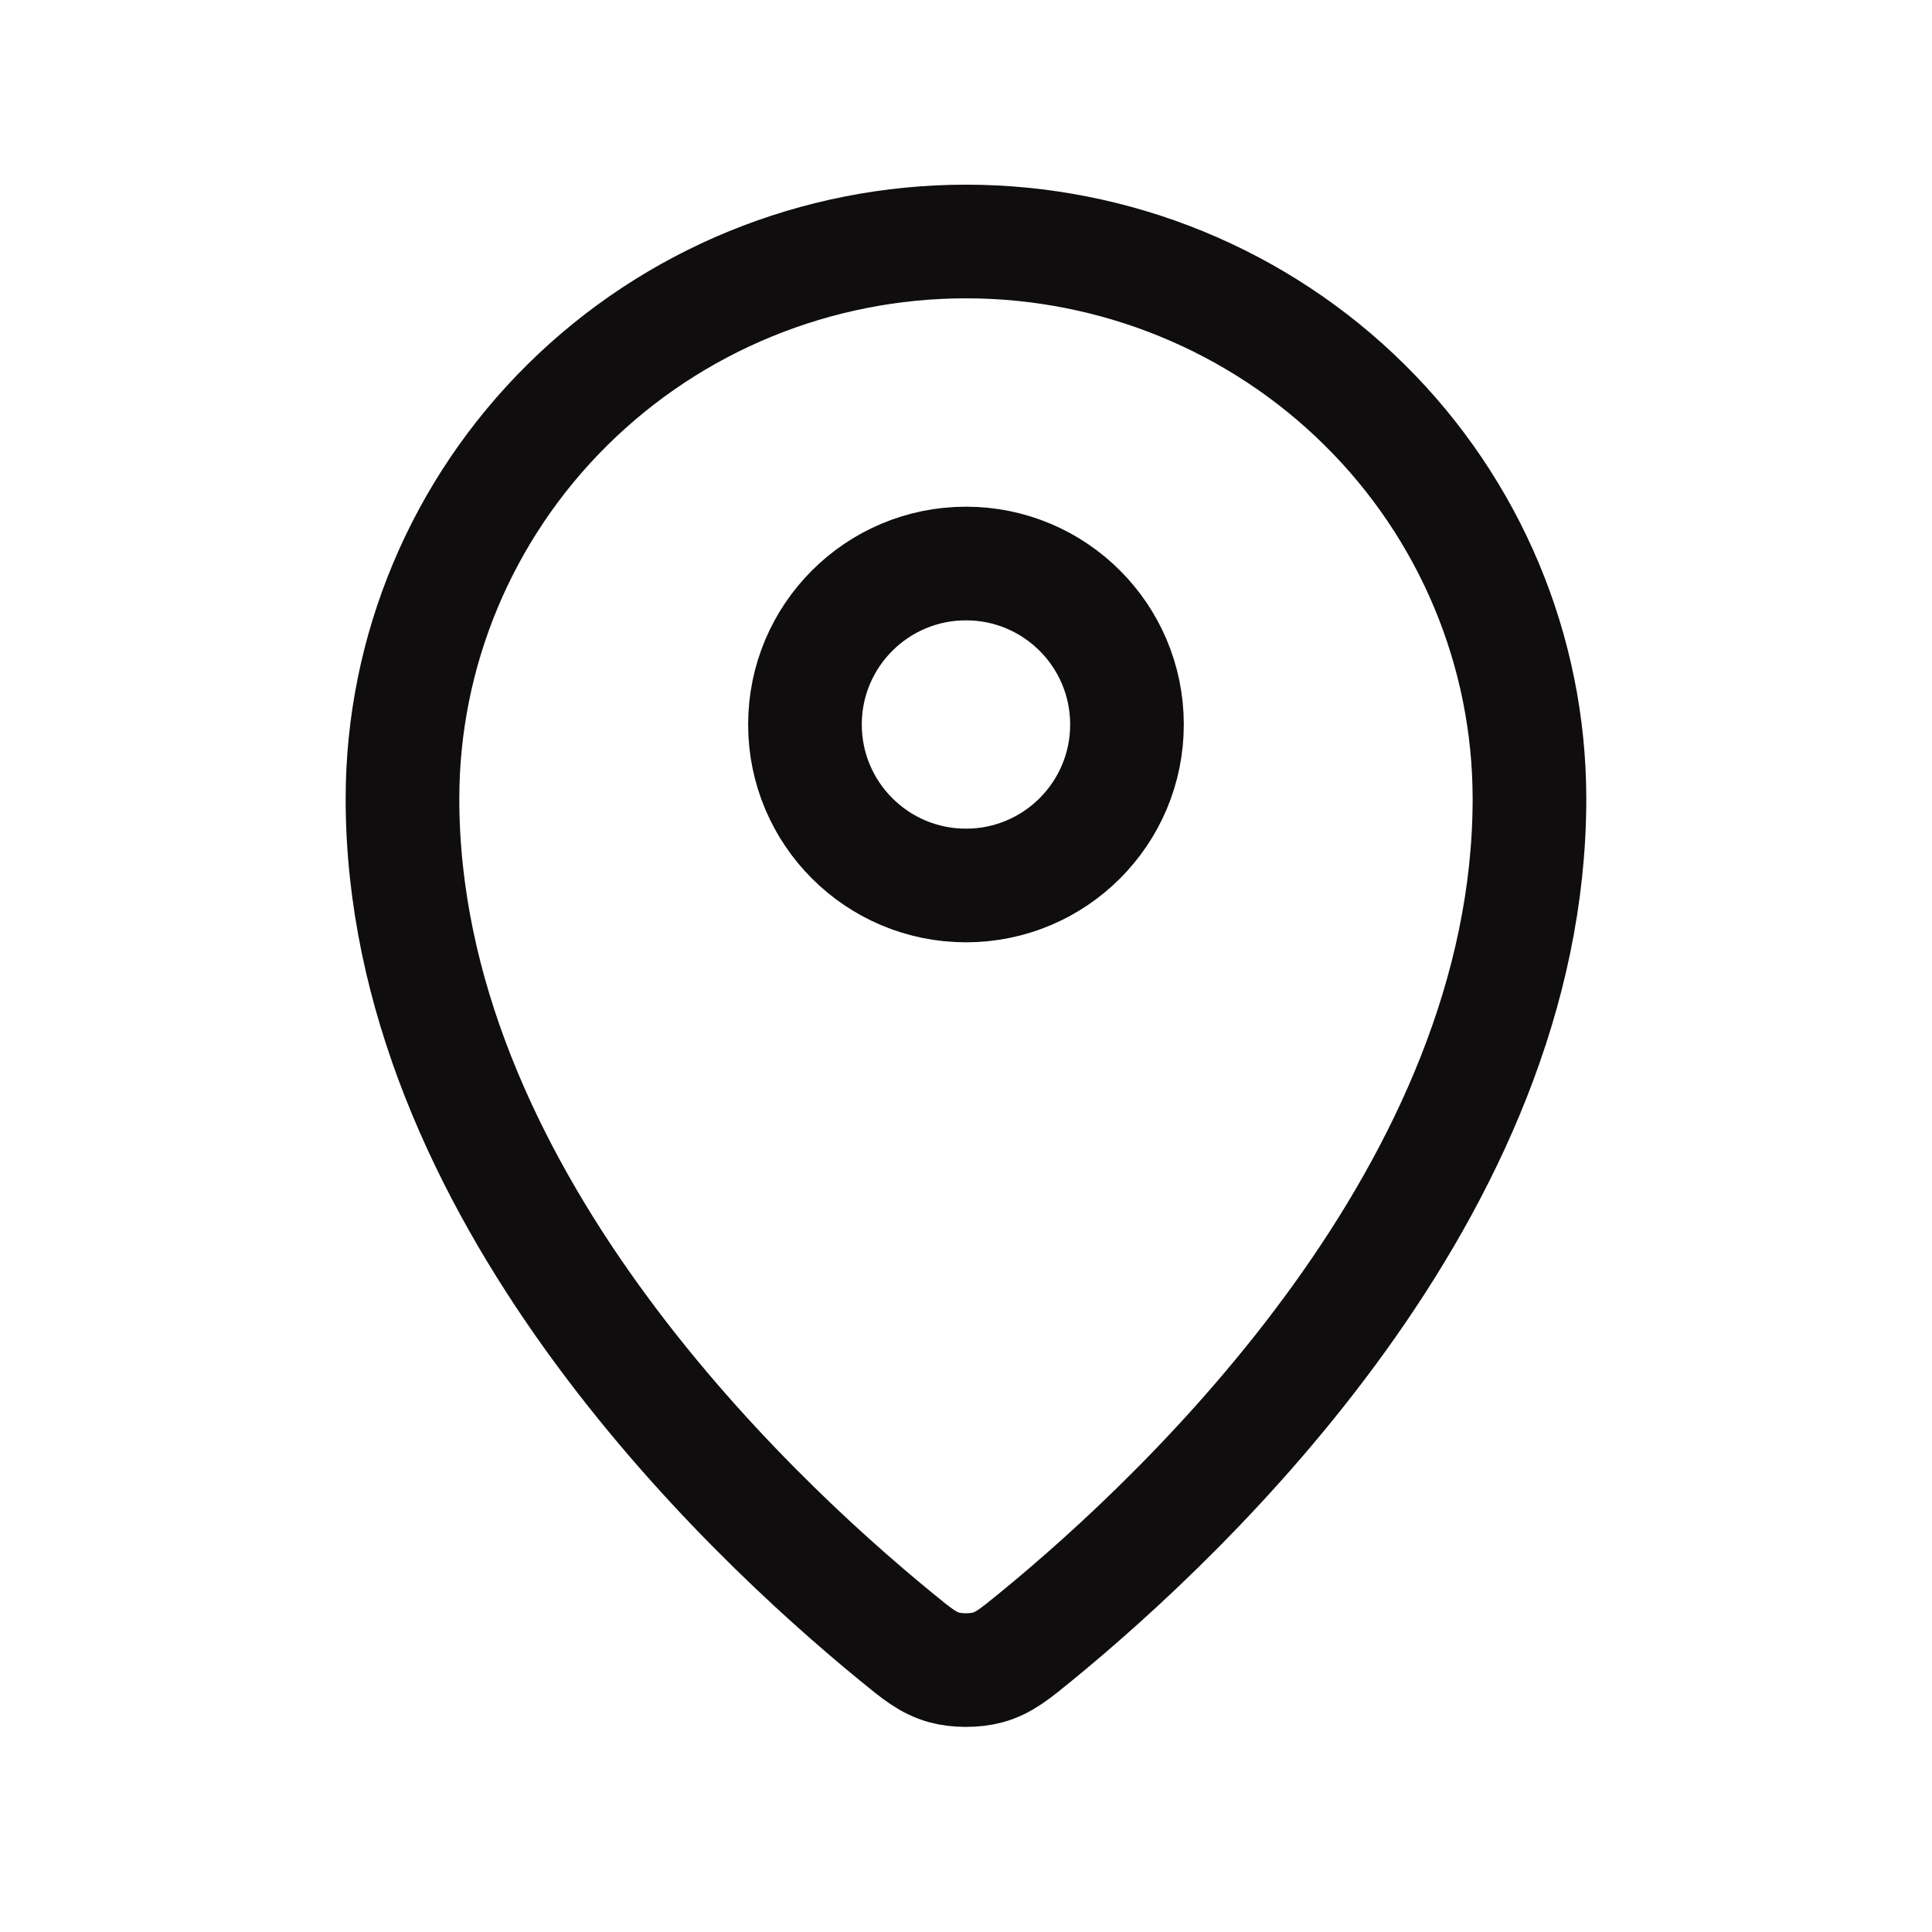
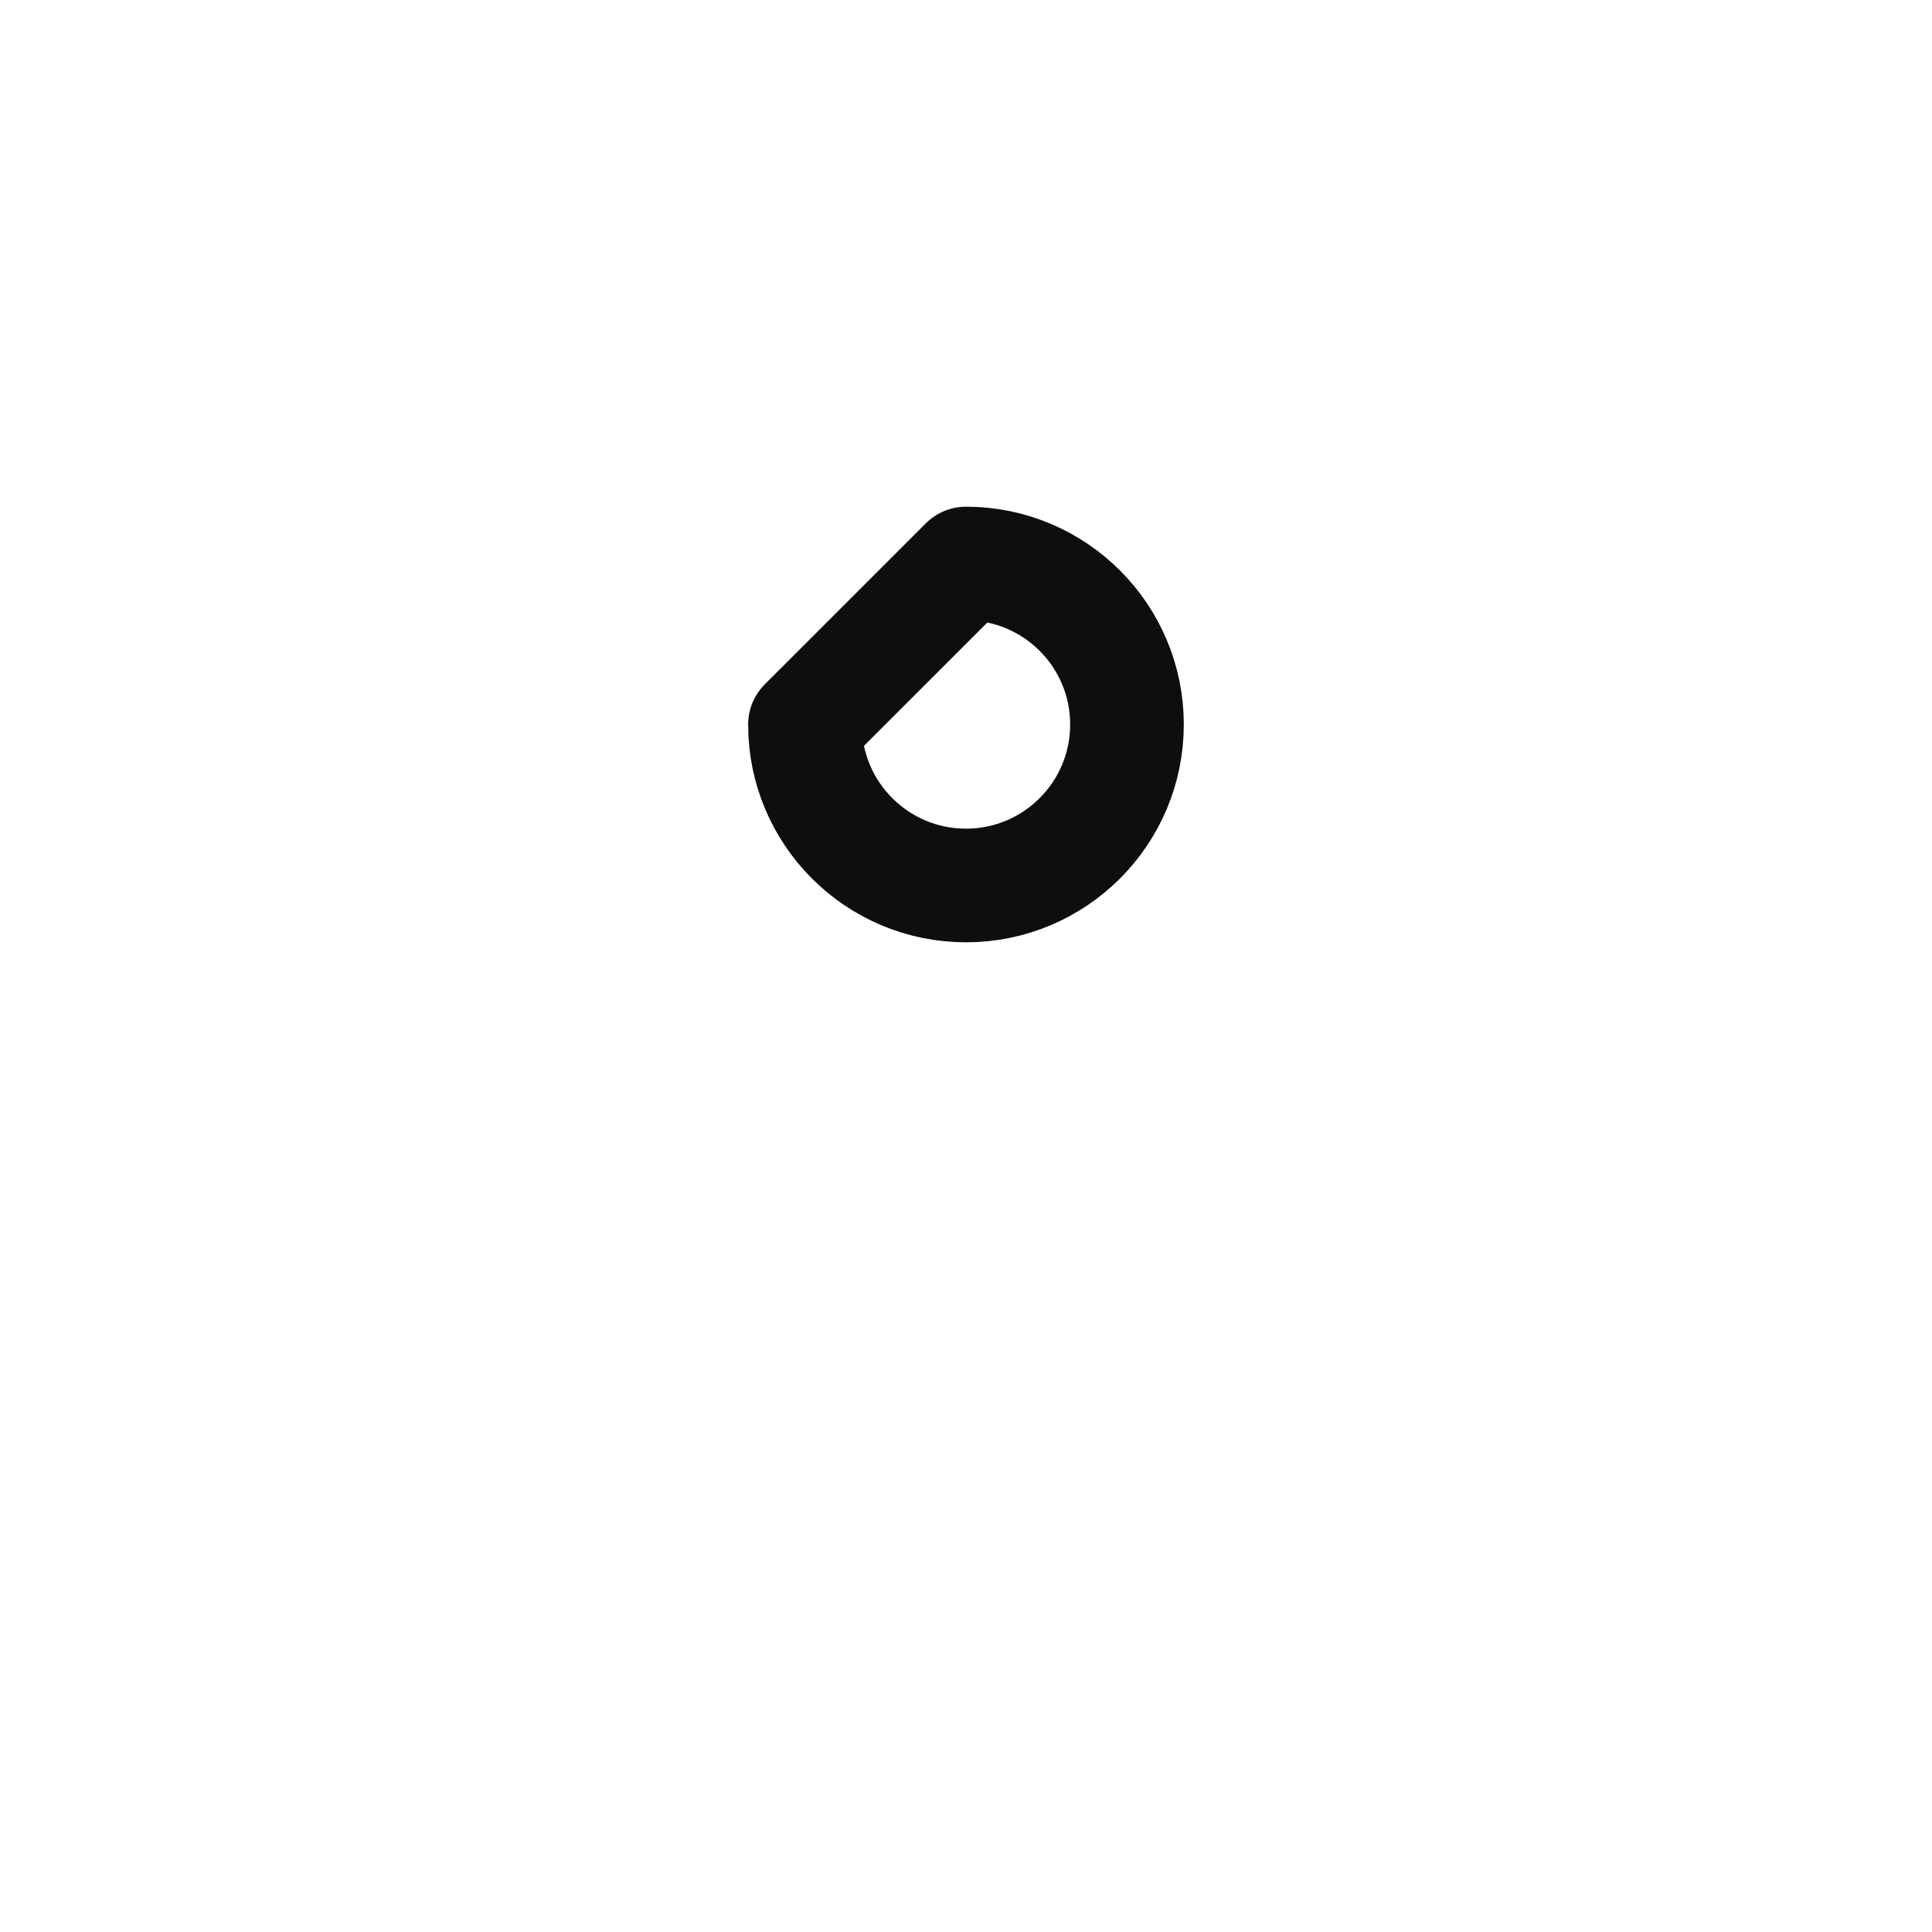
<svg xmlns="http://www.w3.org/2000/svg" width="34" height="34" viewBox="0 0 34 34" fill="none">
  <g id="Navigation / Map_Pin">
    <g id="Vector">
-       <path d="M7.083 14.057C7.083 20.931 13.096 26.615 15.758 28.794C16.138 29.106 16.331 29.264 16.615 29.344C16.837 29.406 17.162 29.406 17.384 29.344C17.668 29.264 17.86 29.107 18.242 28.794C20.904 26.615 26.916 20.931 26.916 14.058C26.916 11.457 25.872 8.962 24.012 7.123C22.152 5.283 19.63 4.25 17 4.25C14.37 4.25 11.847 5.283 9.988 7.123C8.128 8.962 7.083 11.456 7.083 14.057Z" stroke="#0F0D0D" stroke-width="2" stroke-linecap="round" stroke-linejoin="round" />
-       <path d="M14.166 12.75C14.166 14.315 15.435 15.583 17 15.583C18.564 15.583 19.833 14.315 19.833 12.75C19.833 11.185 18.564 9.917 17 9.917C15.435 9.917 14.166 11.185 14.166 12.75Z" stroke="#0F0D0D" stroke-width="2" stroke-linecap="round" stroke-linejoin="round" />
+       <path d="M14.166 12.75C14.166 14.315 15.435 15.583 17 15.583C18.564 15.583 19.833 14.315 19.833 12.75C19.833 11.185 18.564 9.917 17 9.917Z" stroke="#0F0D0D" stroke-width="2" stroke-linecap="round" stroke-linejoin="round" />
    </g>
  </g>
</svg>